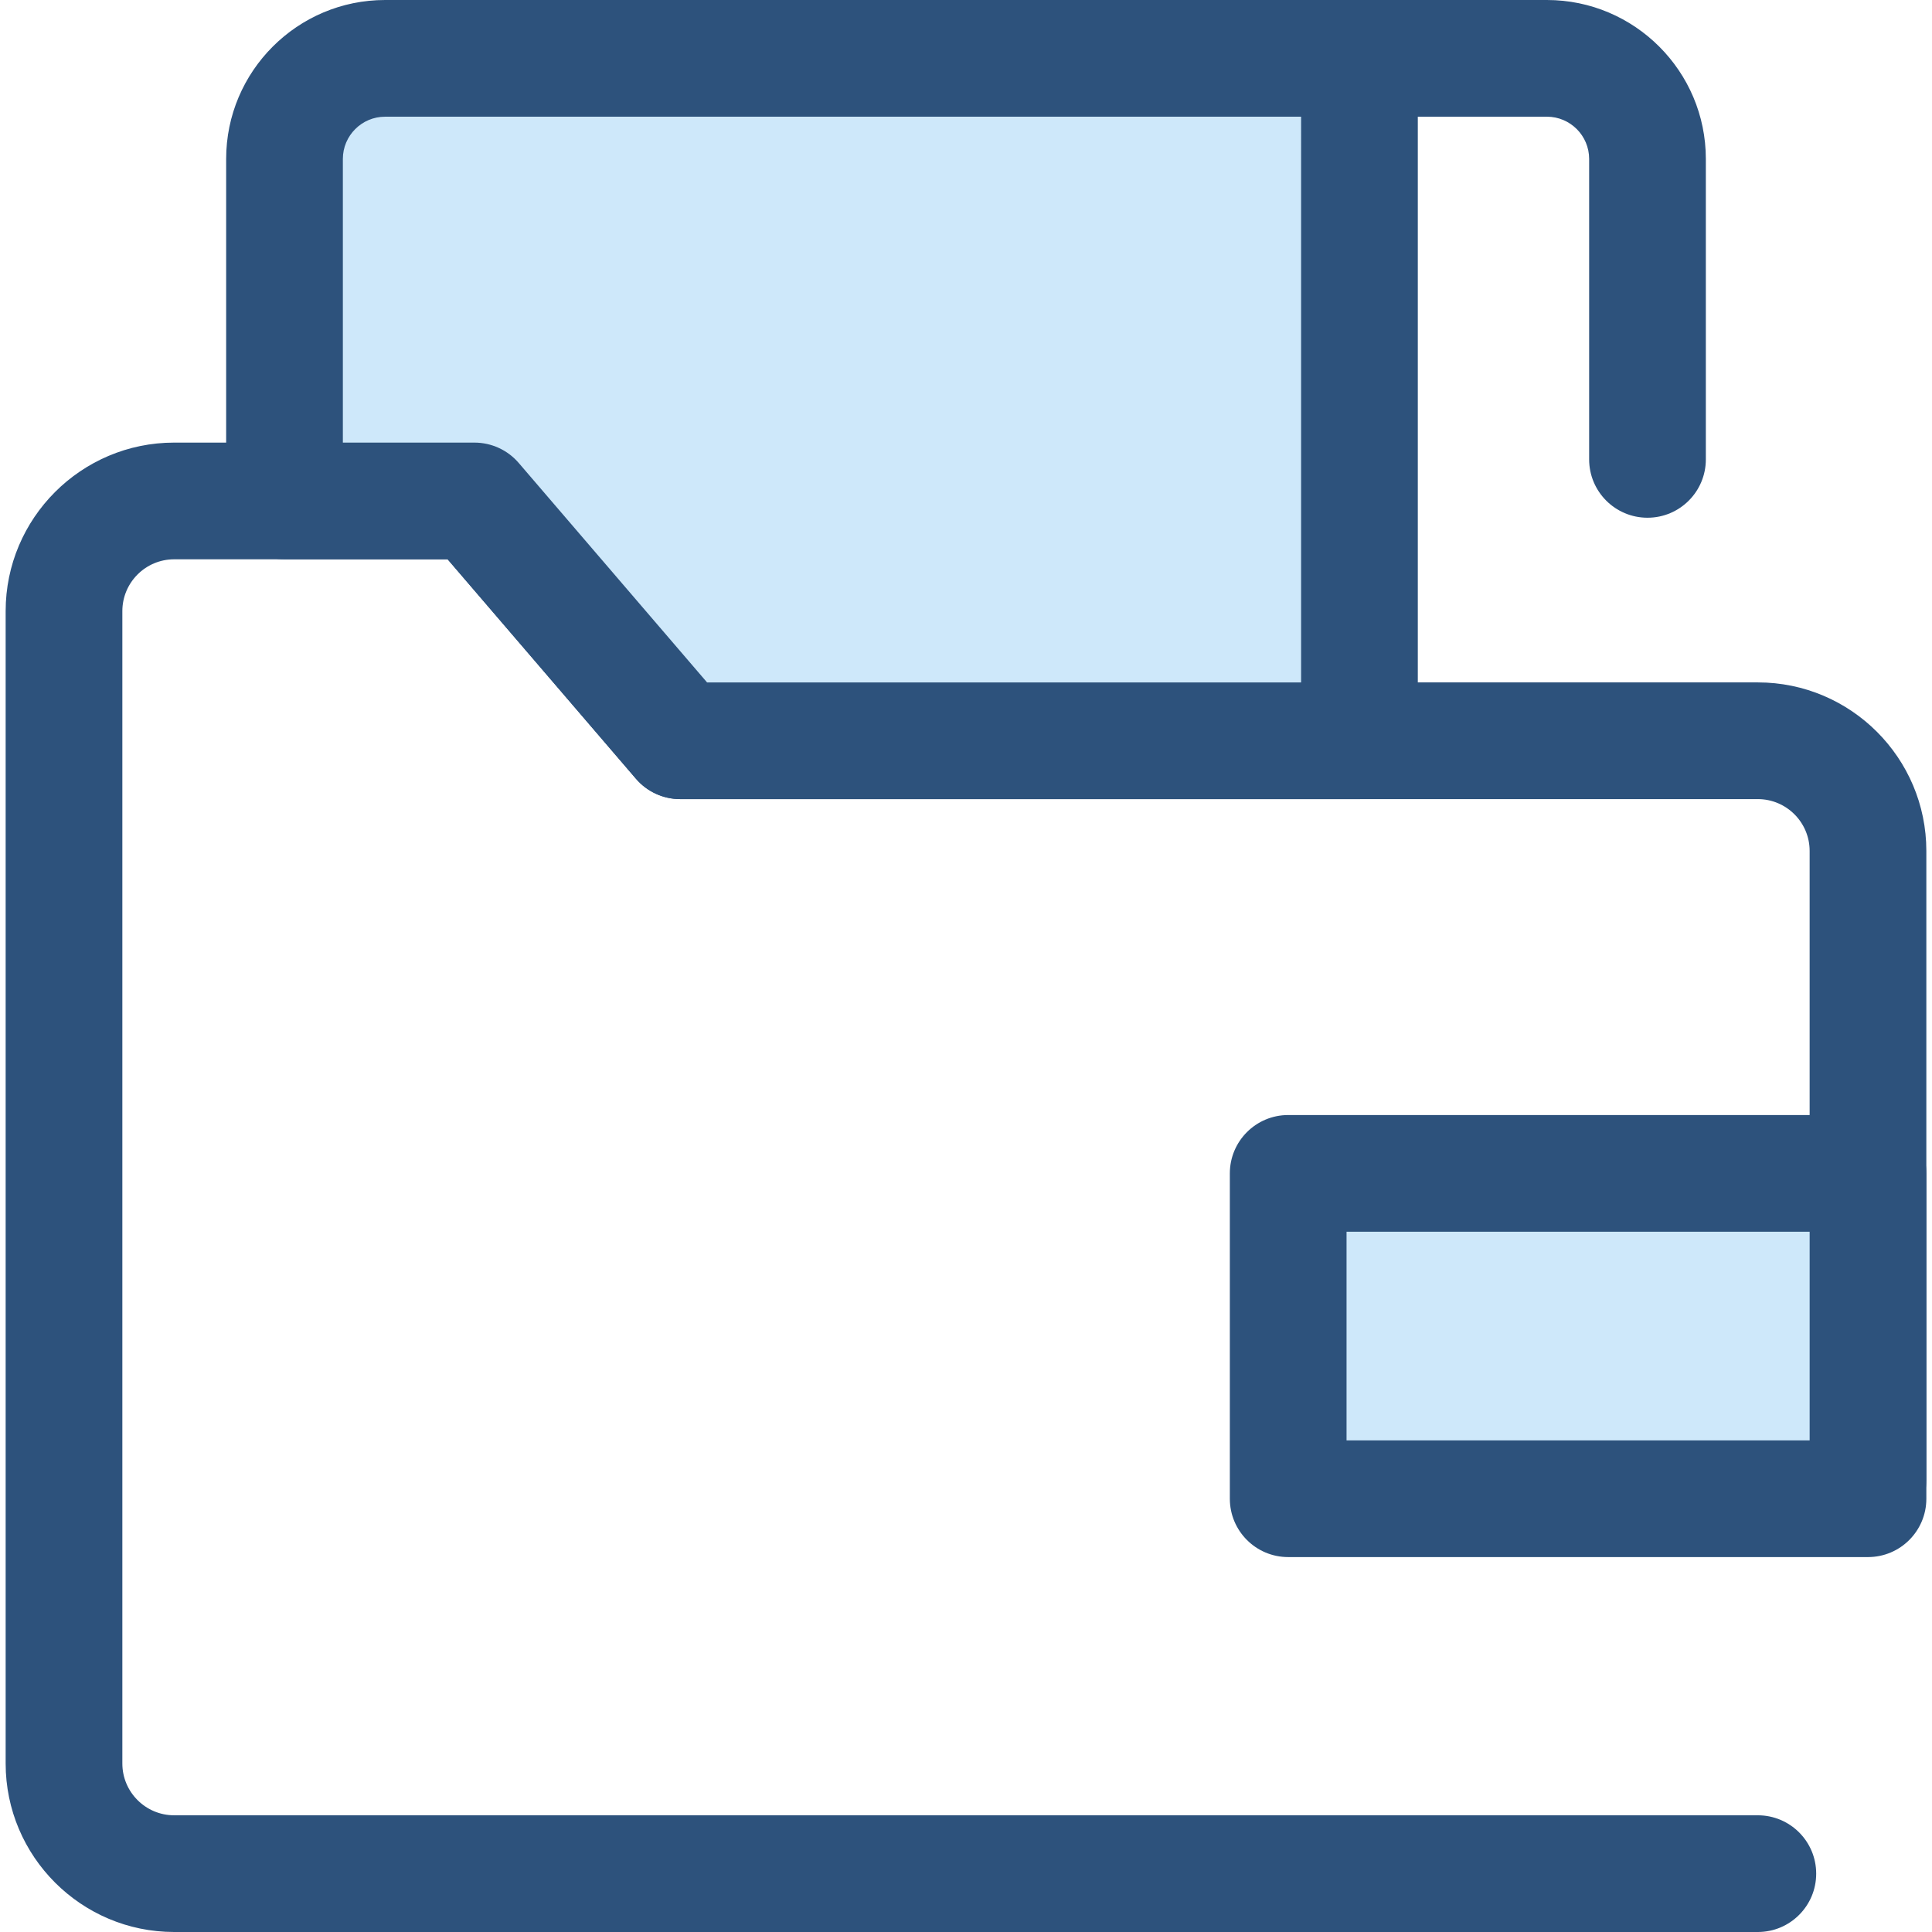
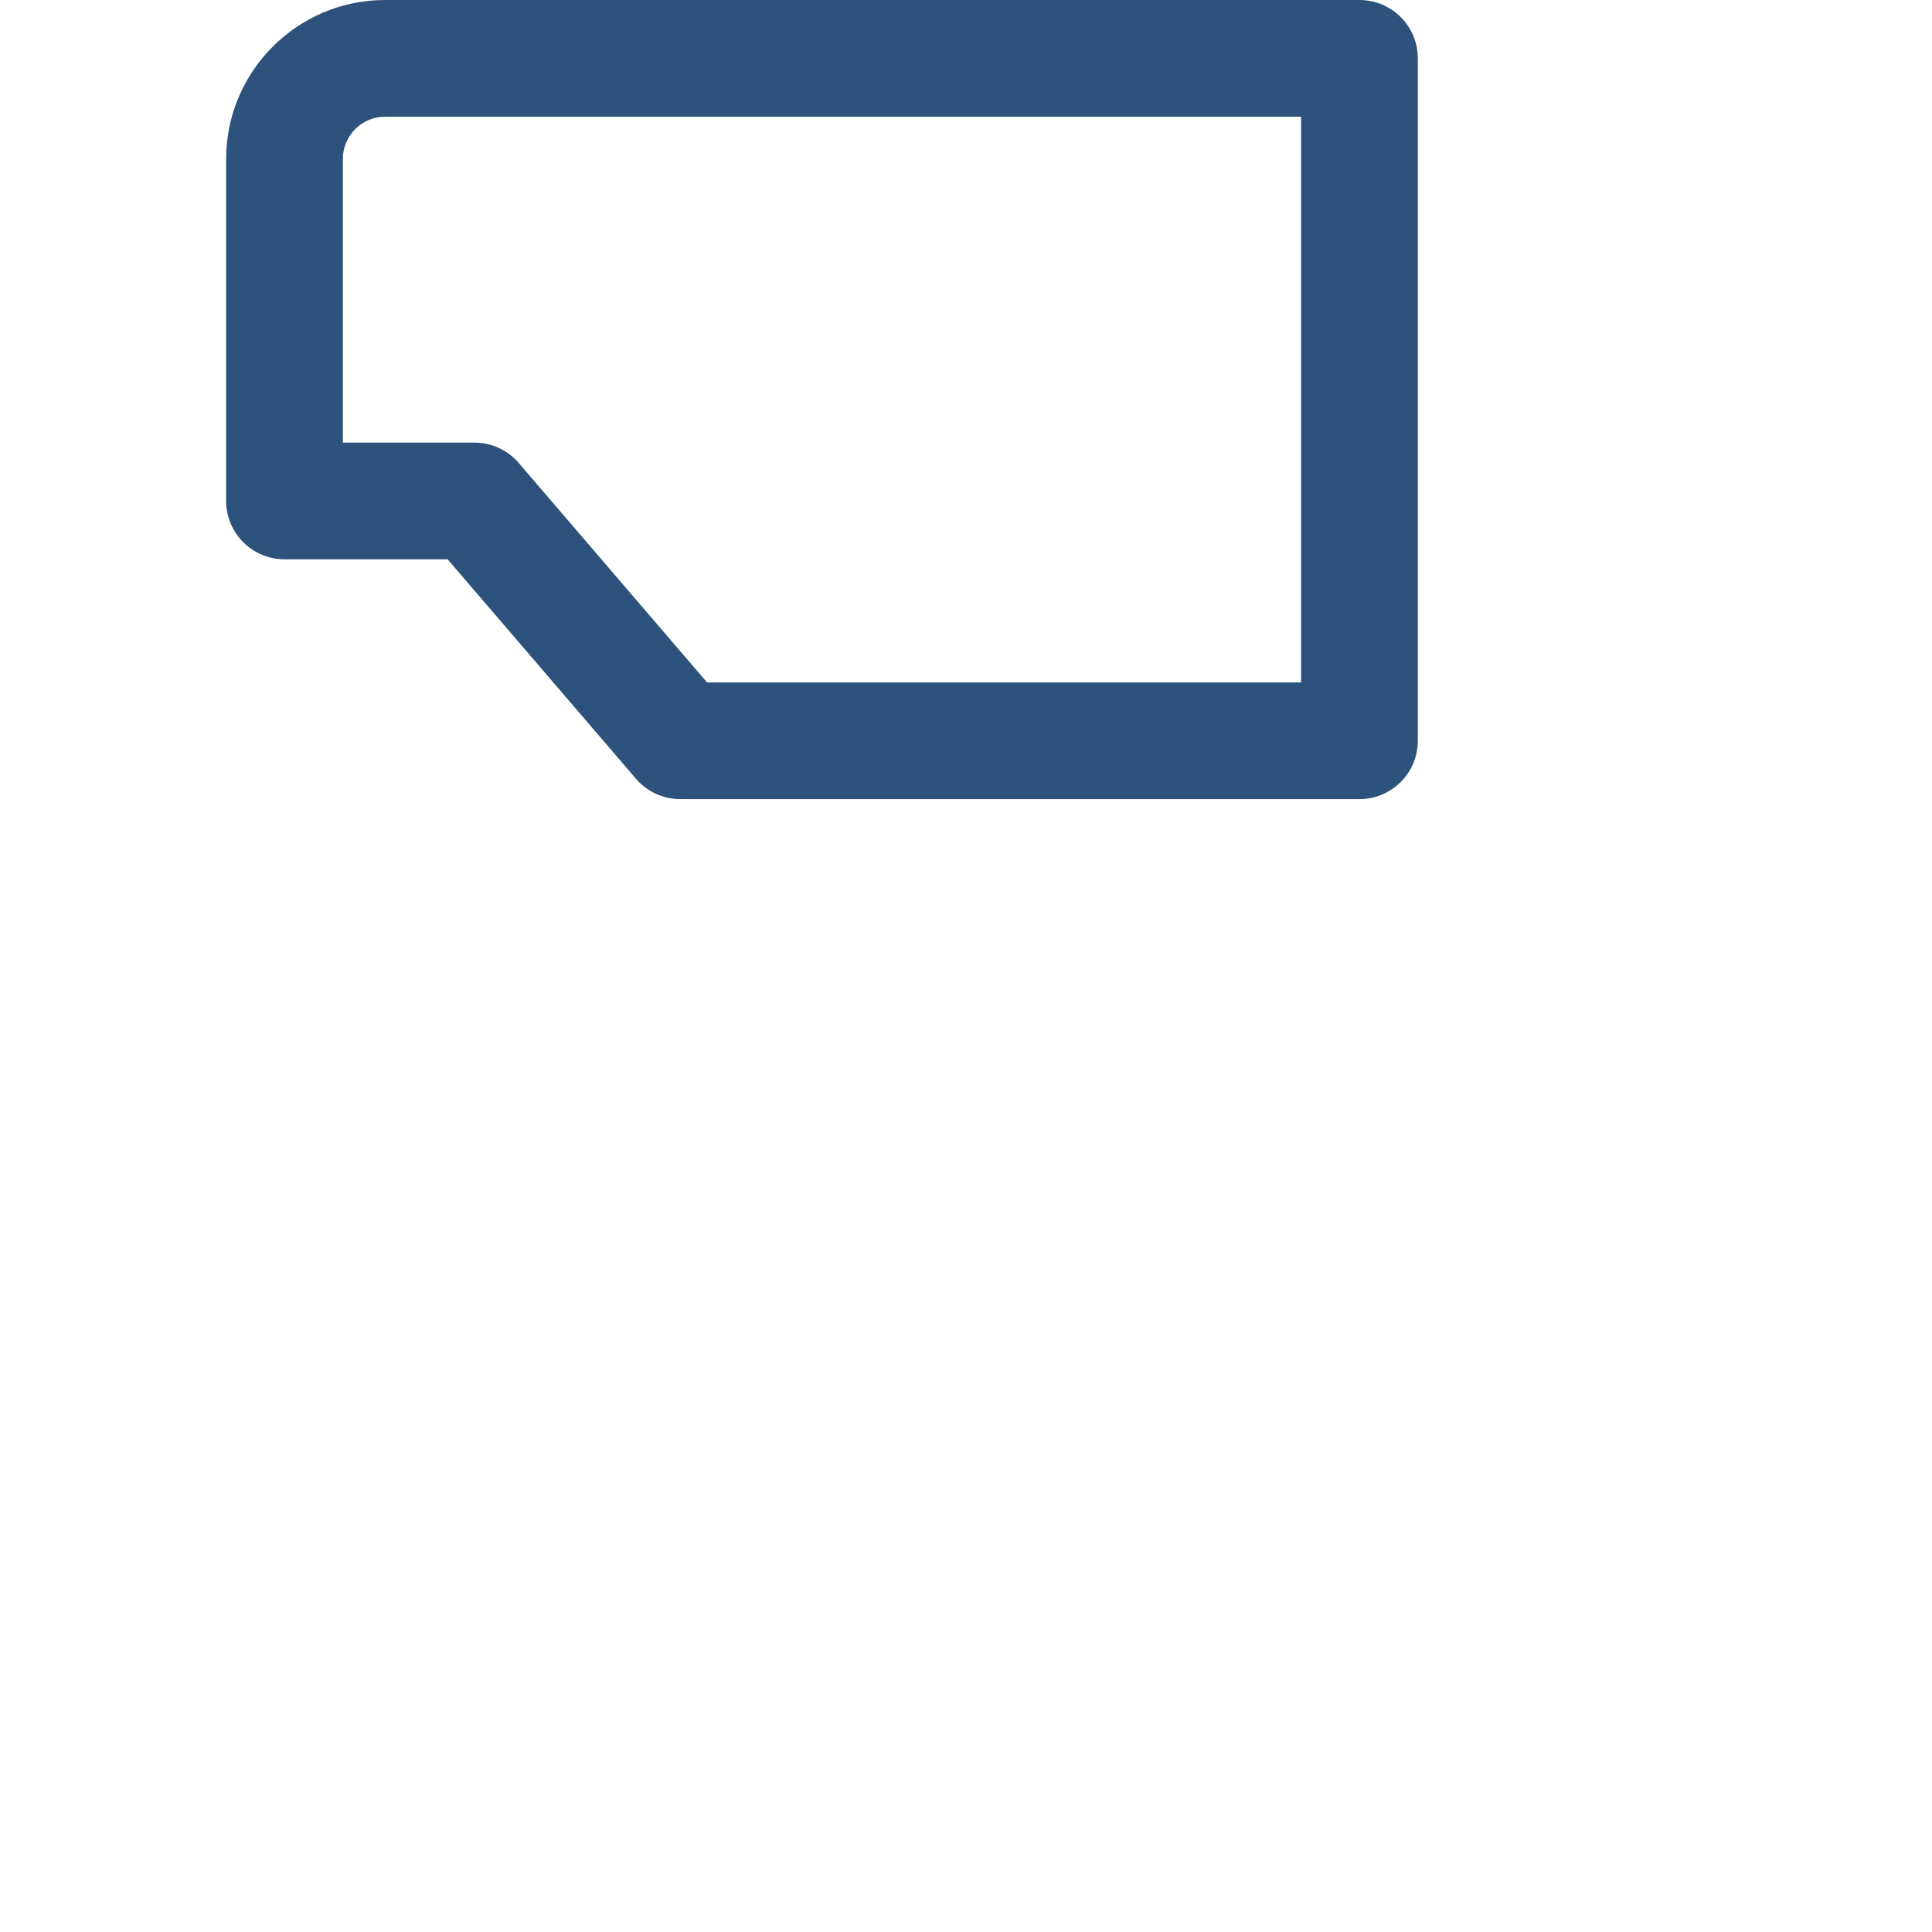
<svg xmlns="http://www.w3.org/2000/svg" version="1.1" id="Layer_1" viewBox="0 0 512 512" xml:space="preserve">
  <g>
-     <path style="fill:#2D527C;" d="M217.834,190.639c-8.541,0-15.464-6.925-15.464-15.464V15.464C202.37,6.925,209.293,0,217.834,0    h192.114c23.225,0,42.119,18.894,42.119,42.117v79.622c0,8.539-6.923,15.464-15.464,15.464c-8.541,0-15.464-6.925-15.464-15.464    V42.117c0-6.17-5.021-11.19-11.191-11.19H233.298v144.248C233.298,183.716,226.374,190.639,217.834,190.639z" />
-     <path style="fill:#2D527C;" d="M465.847,512H46.153c-24.625,0-44.656-20.032-44.656-44.656V161.951    c0-24.625,20.033-44.658,44.656-44.658h79.578c4.511,0,8.797,1.969,11.735,5.392l49.909,58.158h278.47    c24.625,0,44.656,20.033,44.656,44.658v166.718c0,8.539-6.923,15.464-15.464,15.464c-8.541,0-15.464-6.925-15.464-15.464V225.502    c0-7.571-6.159-13.73-13.729-13.73H180.271c-4.511,0-8.797-1.969-11.735-5.392l-49.909-58.158H46.153    c-7.571,0-13.729,6.159-13.729,13.73v305.391c0,7.571,6.159,13.729,13.729,13.729h419.693c8.541,0,15.464,6.925,15.464,15.464    C481.311,505.075,474.386,512,465.847,512z" />
-   </g>
-   <path style="fill:#CEE8FA;" d="M125.731,132.758l54.539,63.552h180V15.464H102.052c-14.722,0-26.655,11.933-26.655,26.655v90.639   H125.731z" />
+     </g>
  <path style="fill:#2D527C;" d="M360.271,211.774h-180c-4.511,0-8.797-1.969-11.735-5.392l-49.911-58.159H75.397   c-8.541,0-15.464-6.925-15.464-15.464V42.117C59.933,18.894,78.827,0,102.052,0h258.219c8.541,0,15.464,6.925,15.464,15.464V196.31   C375.735,204.85,368.811,211.774,360.271,211.774z M187.378,180.846h157.429V30.928H102.052c-6.17,0-11.191,5.02-11.191,11.19   v75.176h34.871c4.511,0,8.797,1.969,11.735,5.392L187.378,180.846z" />
-   <rect x="341.379" y="310.961" style="fill:#CEE8FA;" width="153.648" height="86.218" />
-   <path style="fill:#2D527C;" d="M495.039,412.642H341.385c-8.541,0-15.464-6.925-15.464-15.464V310.96   c0-8.539,6.923-15.464,15.464-15.464h153.654c8.541,0,15.464,6.925,15.464,15.464v86.218   C510.503,405.717,503.58,412.642,495.039,412.642z M356.849,381.714h122.727v-55.291H356.849V381.714L356.849,381.714z" />
</svg>